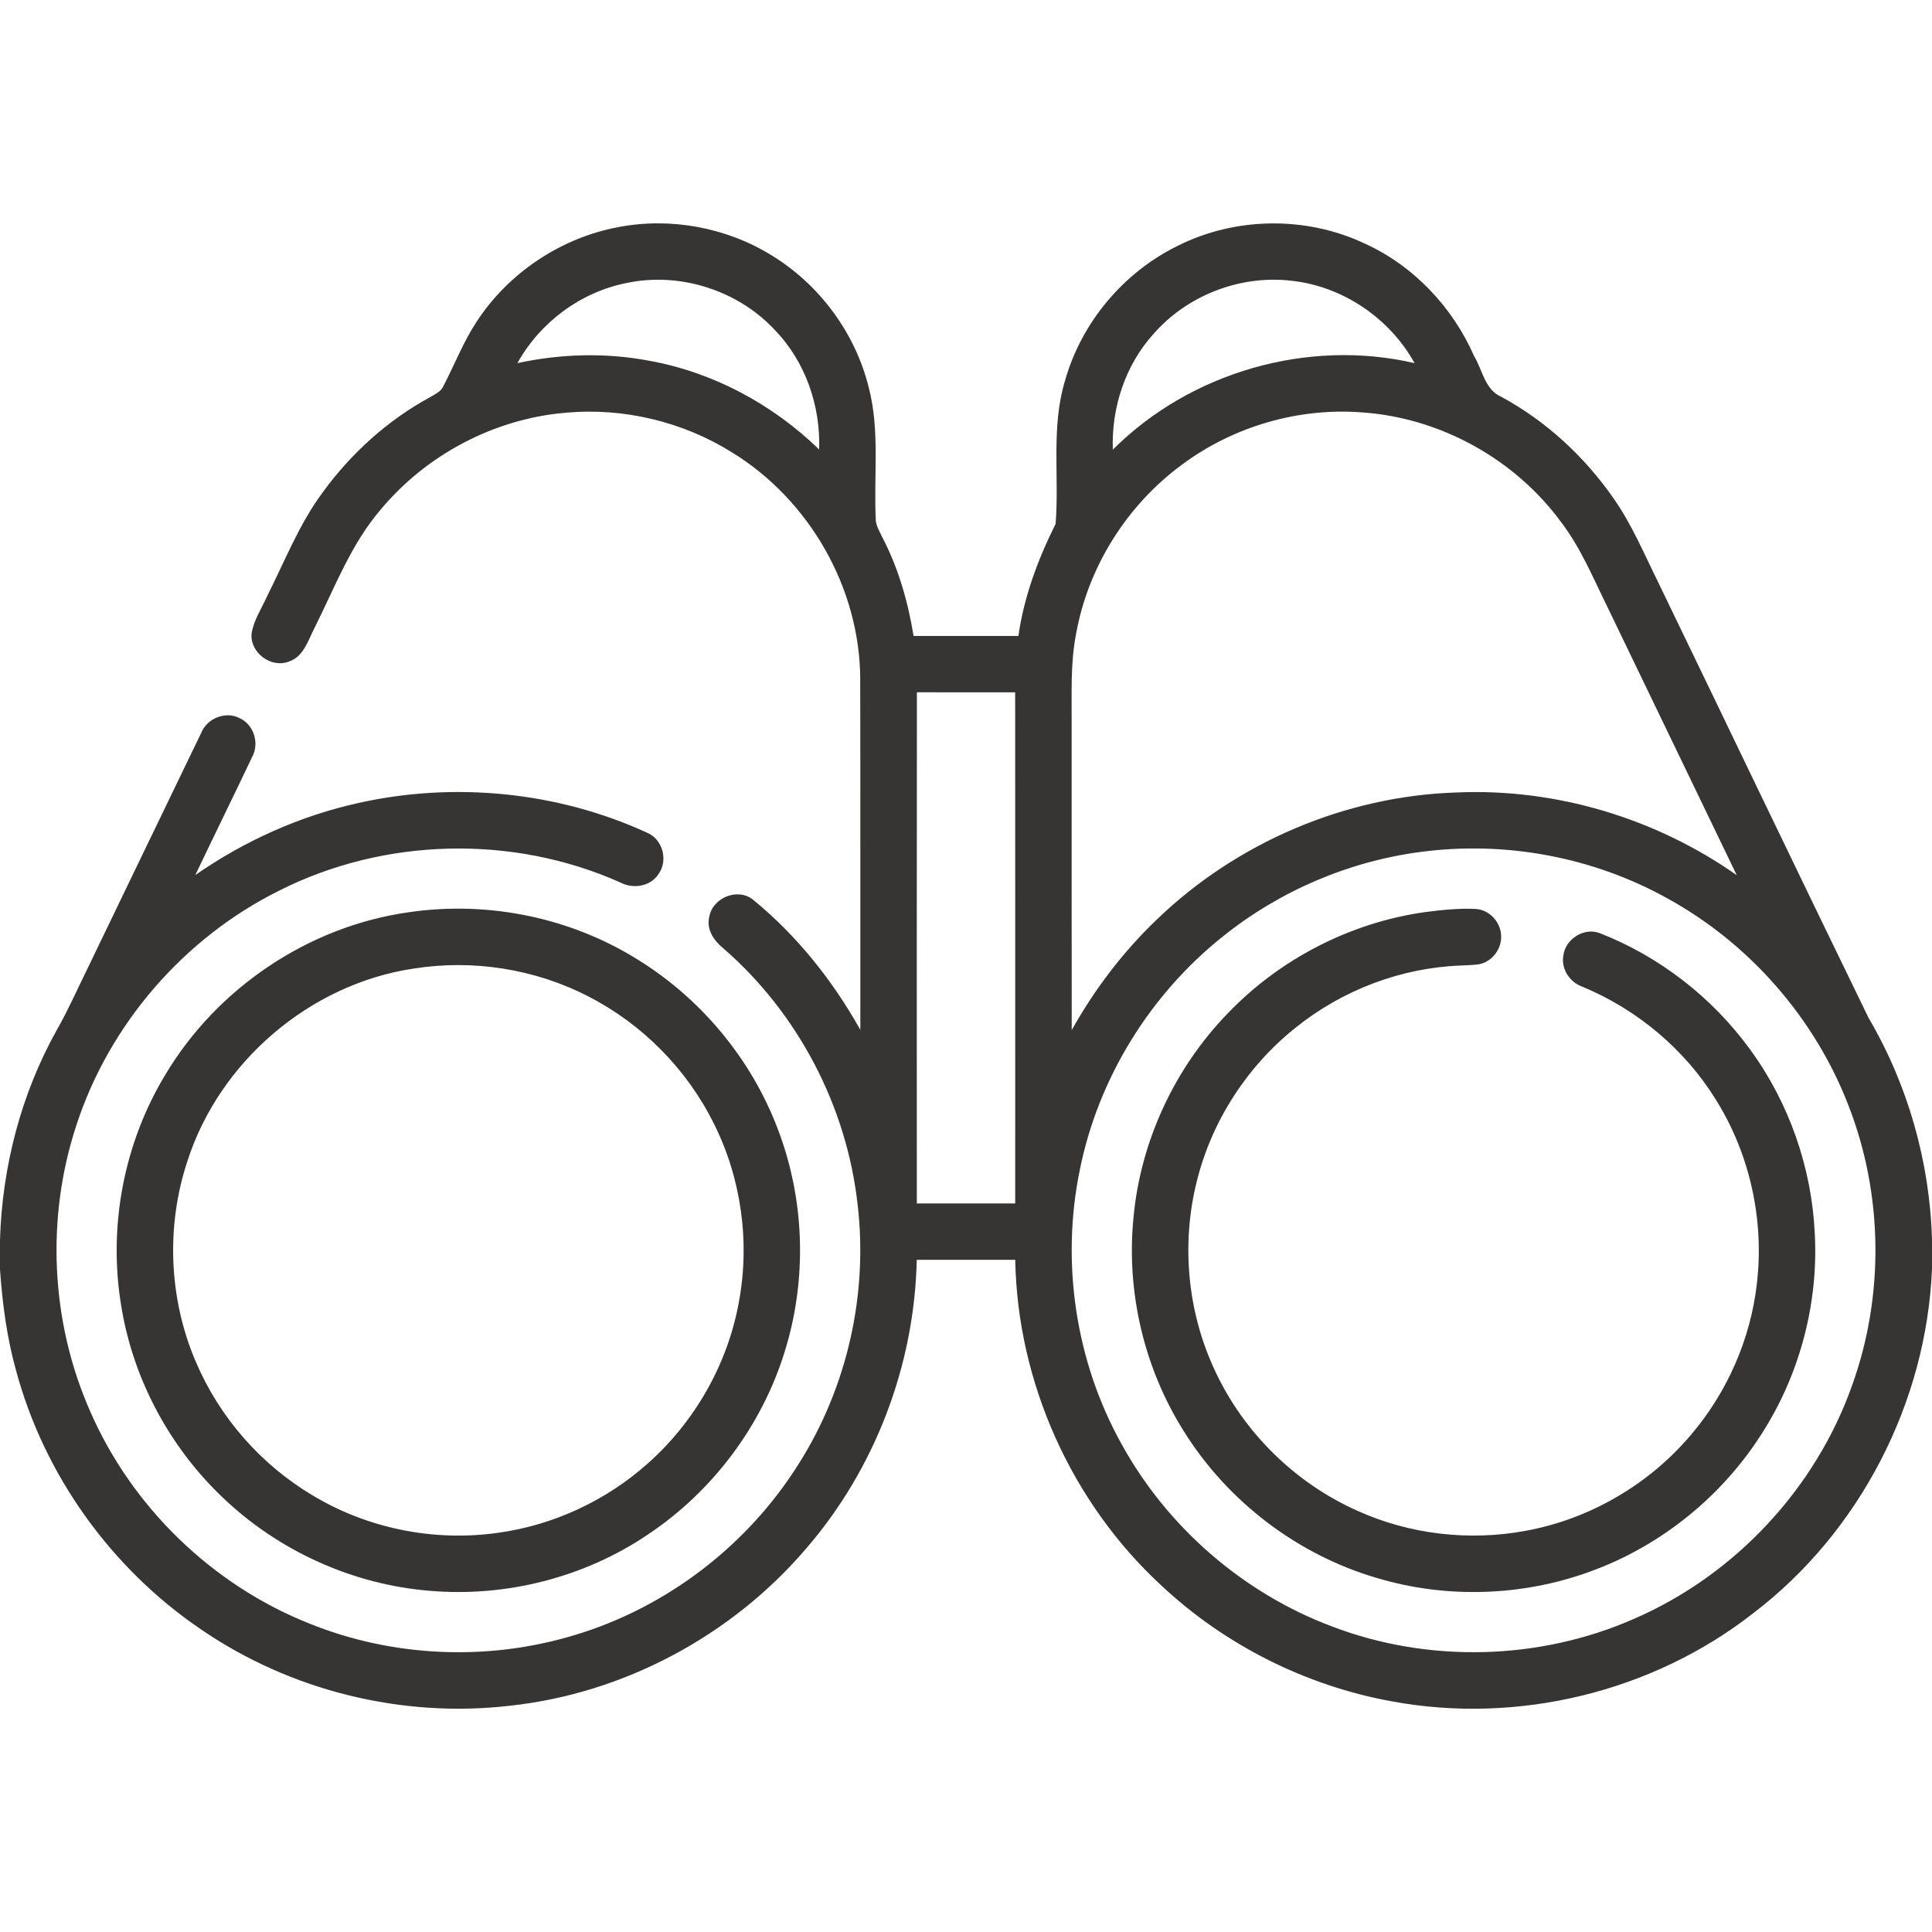
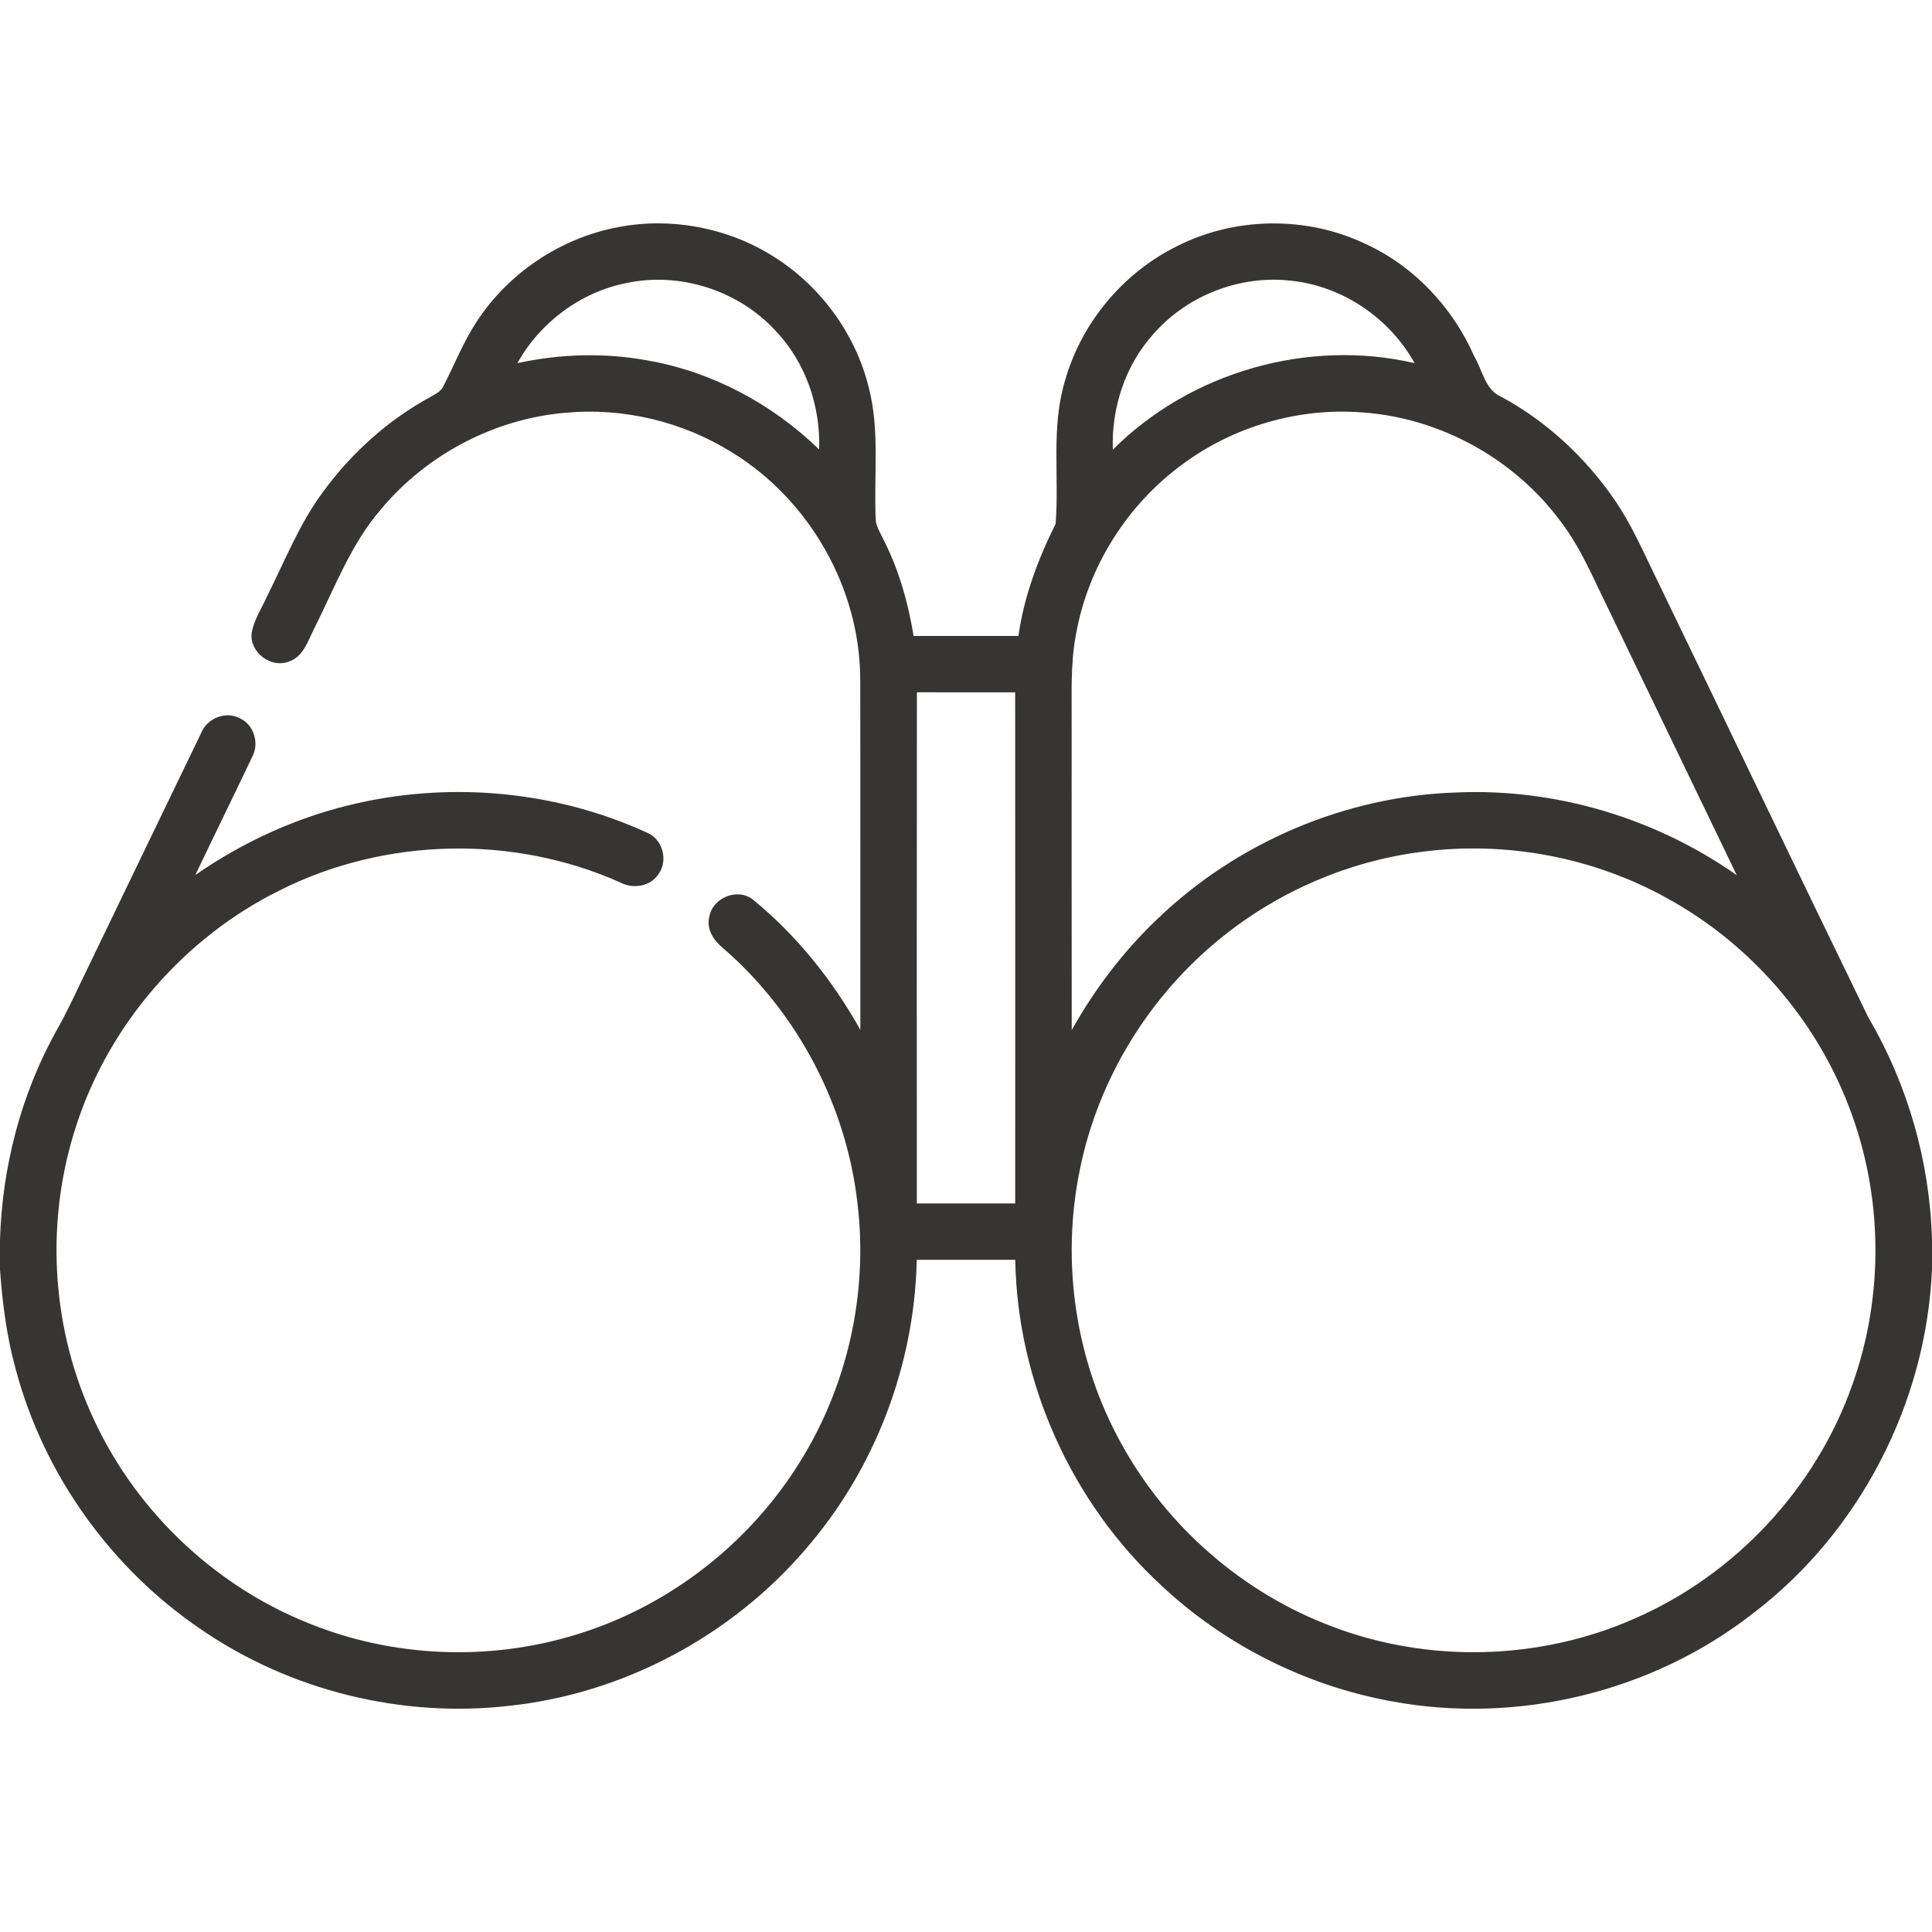
<svg xmlns="http://www.w3.org/2000/svg" width="512pt" height="512pt" viewBox="0 0 512 512">
  <g fill="#363534">
    <path d="M163.89 60.18c13.81-2.64 28.56.07 40.53 7.45 12.72 7.74 22.24 20.59 25.81 35.06 3.01 11.55 1.26 23.57 1.87 35.34.19 1.52 1.02 2.86 1.66 4.23 4.29 8.19 6.87 17.18 8.35 26.28q13.89-.015 27.78 0c1.47-10.42 5.18-20.34 9.86-29.7.99-12.59-1.25-25.58 2.47-37.88 4.32-15.42 15.45-28.72 29.82-35.78 15.27-7.71 34.03-7.97 49.51-.69 13 5.87 23.37 16.84 29.09 29.84 2.23 3.71 2.87 9 7.28 10.86 11.9 6.46 22.1 15.91 29.79 27.03 4.81 6.89 8.06 14.68 11.77 22.18 18.59 38.43 37.01 76.93 55.69 115.31 10.45 17.8 16.25 38.2 16.83 58.82v7.73c-1.46 35.46-19.17 69.8-47.43 91.3-26.69 20.87-62.37 29.49-95.67 23.32-22.74-4.11-44.21-14.87-61.08-30.66-23.88-22-38.19-53.88-38.77-86.35q-13.05-.015-26.1 0c-.59 27.95-11.11 55.54-29.44 76.66-19.73 23.03-48.31 38.3-78.49 41.52-28.54 3.3-58.14-4.02-81.81-20.29-23.79-16.15-41.57-40.94-49-68.73C1.79 354.36.64 345.4 0 336.44v-7.86c.58-19.37 5.58-38.66 15.04-55.6 2.95-5.17 5.36-10.62 7.98-15.95 10.09-20.91 20.16-41.84 30.27-62.74 1.55-3.97 6.59-5.98 10.37-3.89 3.71 1.78 5.11 6.7 3.14 10.26-4.97 10.44-10.07 20.81-15.04 31.24 13.02-9.06 27.76-15.69 43.27-19.11 25.42-5.67 52.72-3 76.42 7.87 4.11 1.67 5.67 7.25 3.14 10.86-2.13 3.45-6.85 4.16-10.28 2.31-28.45-12.69-62.49-11.86-90.29 2.18-25.2 12.5-45.03 35.36-53.75 62.11-8.14 24.61-6.86 52.21 3.64 75.92 11.02 25.3 32.28 45.93 57.92 56.15 22.19 9.02 47.45 10.09 70.36 3.15 24.5-7.31 46.03-23.87 59.56-45.54 12.8-20.27 18.35-44.95 15.51-68.74-2.91-25.95-15.84-50.62-35.56-67.73-2.49-2-4.6-5.06-3.72-8.41.88-5.06 7.59-7.77 11.62-4.46 11.6 9.47 21.09 21.41 28.4 34.46-.02-30.98.03-61.97-.03-92.95-.08-24.1-13.44-47.47-33.94-60.06-13.06-8.17-28.8-11.95-44.15-10.53-18.85 1.59-36.83 11.08-48.94 25.6-7.91 9.17-12.18 20.65-17.55 31.34-1.73 3.3-2.89 7.71-6.84 9-4.72 1.83-10.31-2.34-9.88-7.4.56-3.6 2.68-6.69 4.14-9.97 4.67-9.26 8.48-19.07 14.7-27.46 7.54-10.37 17.3-19.2 28.6-25.31 1.22-.77 2.72-1.37 3.35-2.78 2.96-5.66 5.26-11.68 8.78-17.04 8.45-13.03 22.39-22.34 37.65-25.18m2.1 14.83c-12.13 2.4-22.88 10.43-28.87 21.22 11.4-2.47 23.28-2.82 34.77-.66 17.01 3.03 32.84 11.53 45.19 23.55.41-11.53-3.62-23.24-11.67-31.6-9.82-10.6-25.28-15.54-39.42-12.51m139.64 13.55c-7.46 8.28-11.11 19.53-10.72 30.6 20.54-20.53 51.67-29.5 79.97-22.93-6.63-11.97-19.17-20.46-32.81-21.85-13.51-1.54-27.53 3.93-36.44 14.18m7.53 34.63c-14.5 10.69-24.78 26.97-27.97 44.72-1.57 7.94-1.13 16.07-1.19 24.12.01 26.98-.02 53.97.02 80.95 6.05-10.81 13.62-20.79 22.6-29.35 21.17-20.39 49.96-32.69 79.37-33.62 26.29-1.16 52.77 6.8 74.27 21.92-11.4-23.67-22.82-47.32-34.23-70.99-3.79-7.68-7.09-15.71-12.32-22.58-12.23-16.68-31.95-27.61-52.59-29.06-16.97-1.36-34.33 3.71-47.96 13.89m-70.17 60.27c-.06 45.16-.02 90.31-.02 135.47q13.035.015 26.07 0c0-45.15.02-90.31-.01-135.46-8.68-.01-17.36 0-26.04-.01m133.56 42.3c-19.11 2.48-37.46 10.35-52.48 22.41-19.31 15.38-33.05 37.63-37.91 61.86-5.05 24.51-1.13 50.77 11.06 72.65 12.11 22.04 32.26 39.53 55.82 48.36 25.57 9.75 54.92 8.99 79.97-2.03 26.7-11.55 48.18-34.52 57.85-61.97 8.52-23.72 8.18-50.47-.95-73.96-8.9-23.18-26.2-42.99-47.95-54.96-19.73-11.01-43.03-15.34-65.41-12.36" />
-     <path d="M108.57 241.72c20.95-3.04 42.95 1.5 60.85 12.84 16.58 10.35 29.67 26.18 36.63 44.45 7.23 18.74 7.91 39.9 1.94 59.08-6.06 19.73-19.16 37.18-36.34 48.61-16.79 11.34-37.51 16.6-57.68 14.89-20.46-1.63-40.21-10.59-55.01-24.79-14.1-13.42-23.74-31.48-26.83-50.71-3.51-20.97.67-43.12 11.7-61.3 13.74-23.05 38.13-39.41 64.74-43.07m.94 14.98c-27.39 4.12-51.38 24.65-59.84 51-5.72 17.22-4.94 36.5 2.22 53.18 6.21 14.64 17.18 27.2 30.84 35.34 14.61 8.86 32.3 12.4 49.2 10 14.71-2.01 28.75-8.54 39.81-18.45 12.42-11.04 21.09-26.27 24.06-42.65 2.99-15.95.66-32.85-6.62-47.36-7.11-14.36-18.92-26.33-33.17-33.65-14.18-7.35-30.74-9.94-46.5-7.41m268.01-14.97c4.47-.57 8.99-1.07 13.5-.85 3.65.16 6.72 3.49 6.79 7.11.19 3.47-2.39 6.89-5.83 7.54-1.64.25-3.3.26-4.94.35-15.81.6-31.33 6.52-43.65 16.43-12.83 10.21-22.22 24.67-26.18 40.58-4.22 16.61-2.56 34.66 4.7 50.2 7.58 16.43 21.27 29.92 37.8 37.27 13.82 6.27 29.58 8.09 44.5 5.34 17.03-3.08 32.84-12.3 43.98-25.54 9.57-11.25 15.75-25.36 17.41-40.05 1.97-16.88-1.89-34.4-10.95-48.8-8.25-13.32-20.82-23.8-35.26-29.81-3.41-1.17-5.79-4.82-5.06-8.43.62-4.3 5.51-7.36 9.63-5.78 15.87 6.2 29.86 17.09 39.87 30.88 10.32 14.13 16.31 31.34 17.11 48.82.95 18.03-3.75 36.3-13.25 51.66-10.61 17.34-27.21 30.96-46.35 37.85-17.93 6.53-37.96 7.18-56.25 1.74-21.13-6.12-39.75-20.3-51.37-38.96-10.49-16.63-15.24-36.76-13.36-56.32 1.8-20.33 10.86-39.86 25.07-54.48 13.77-14.34 32.39-23.95 52.09-26.75" />
  </g>
</svg>